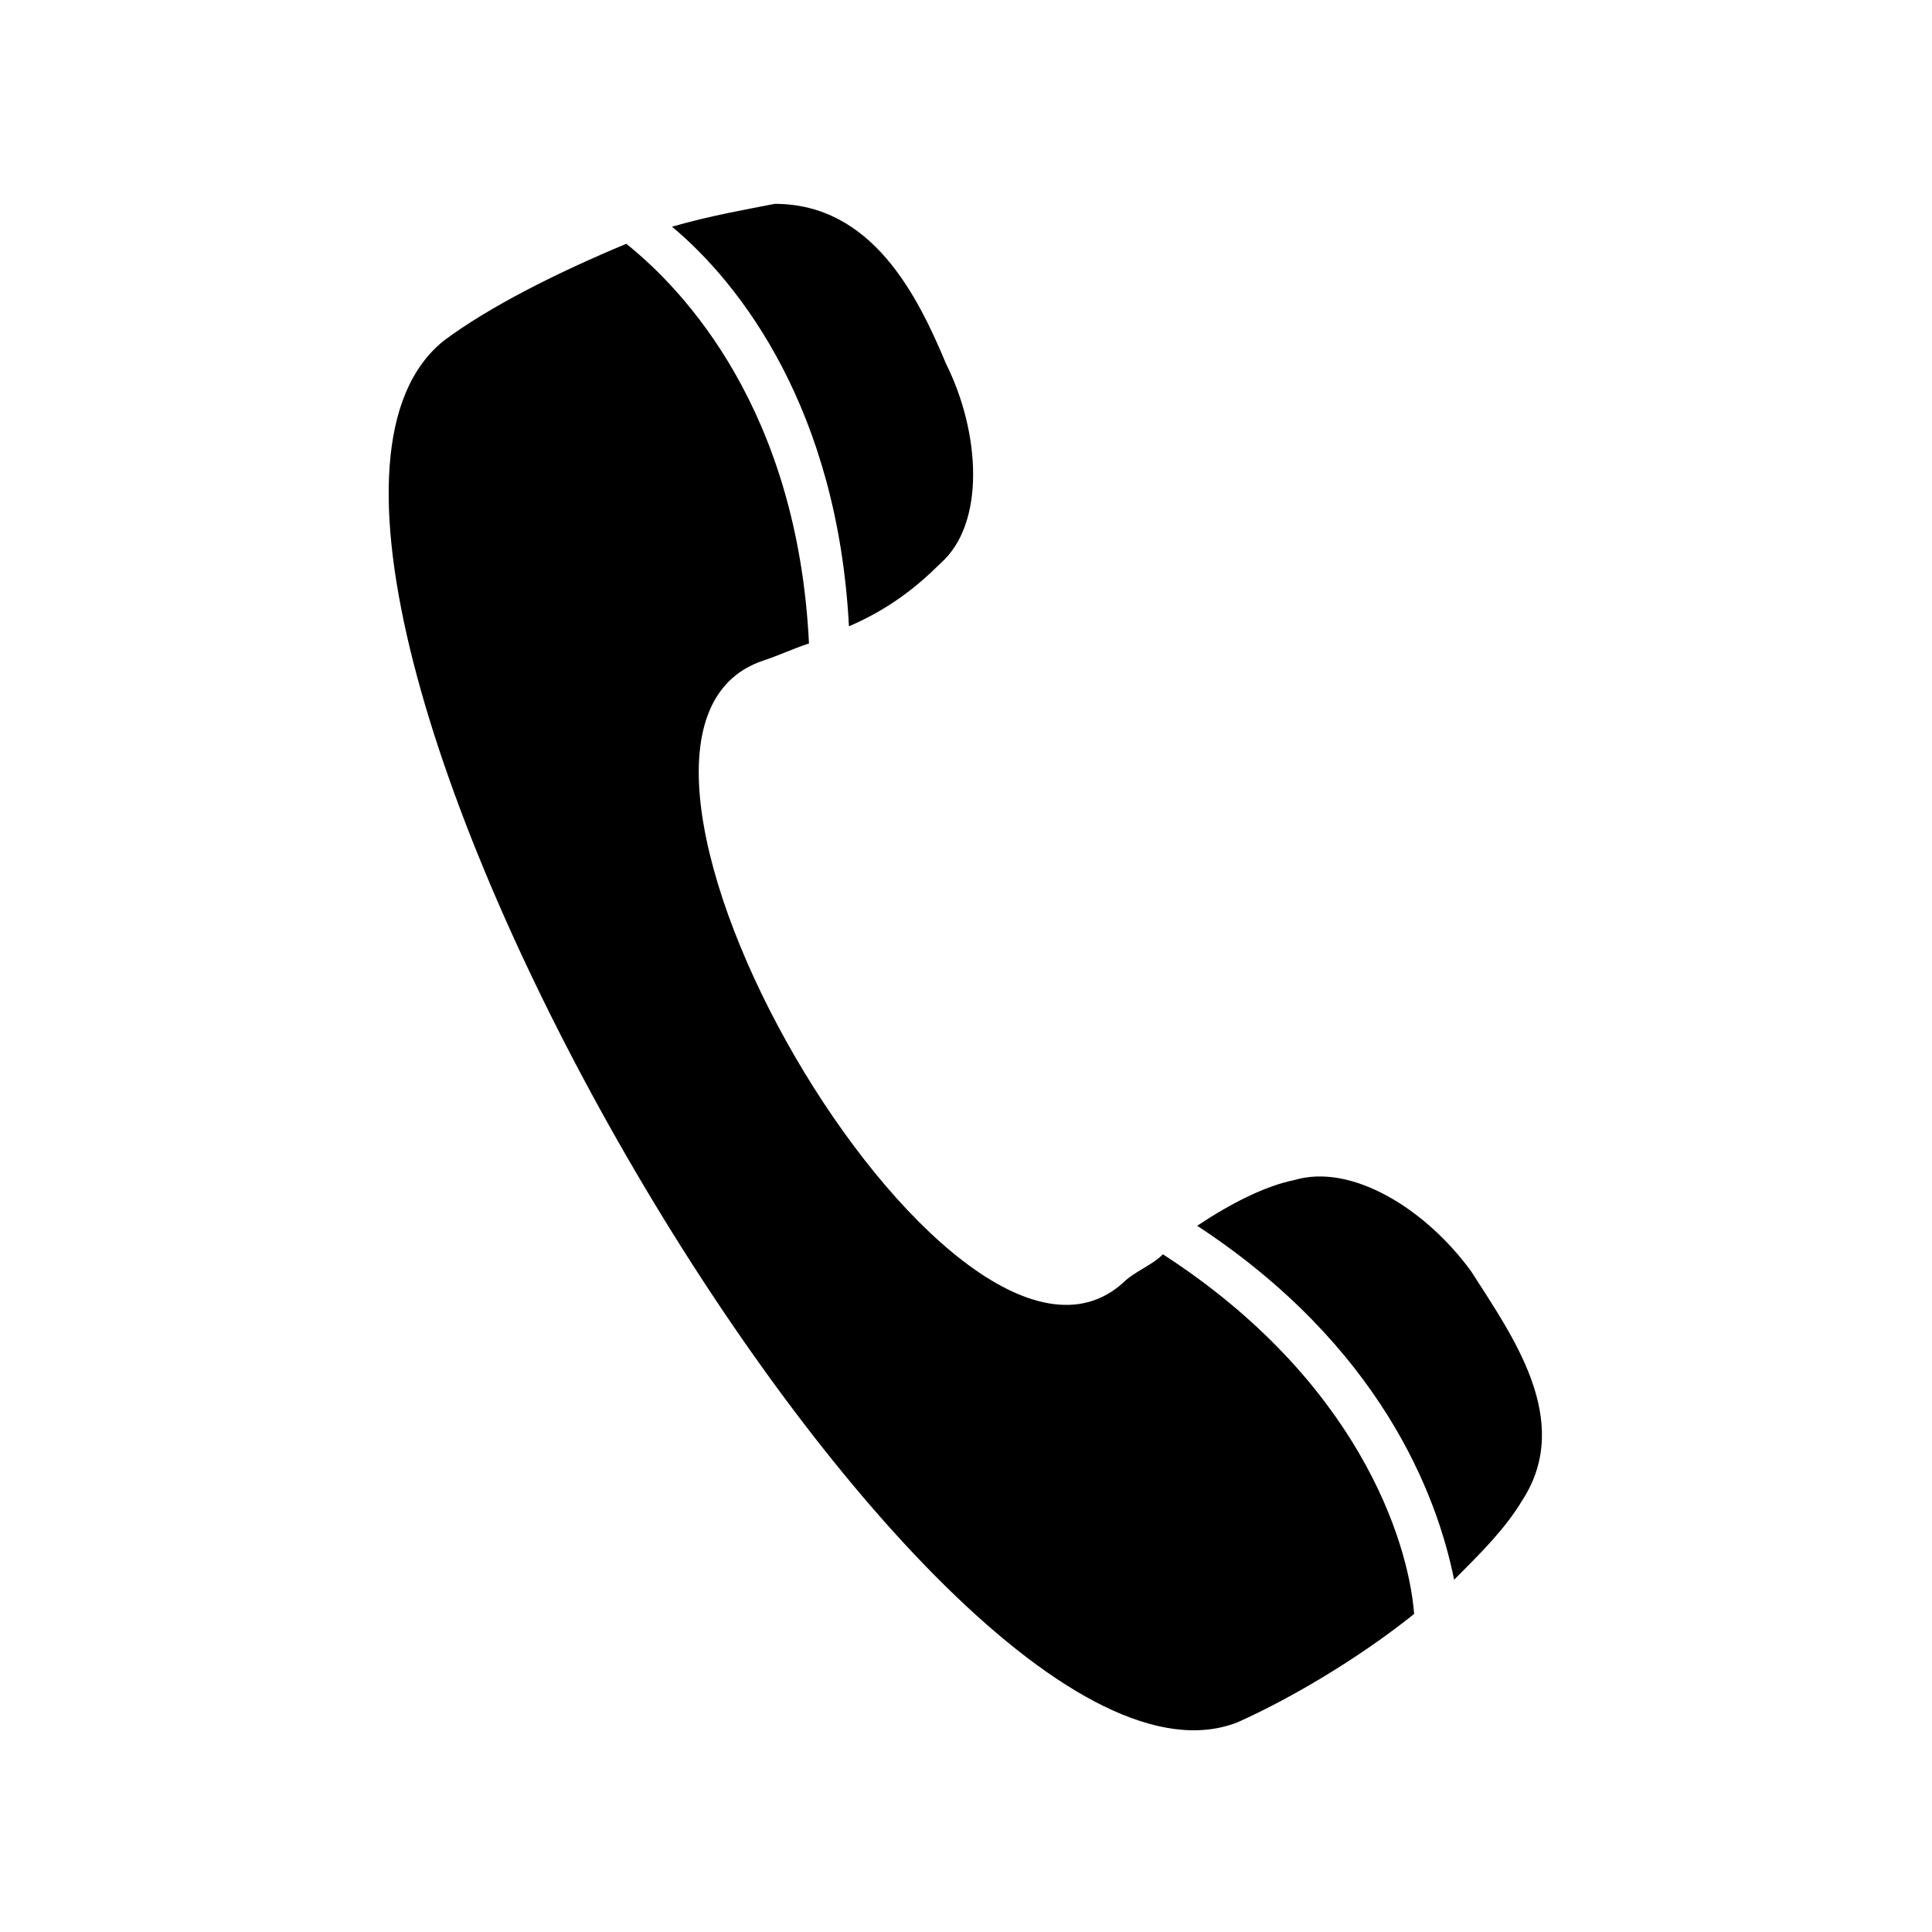
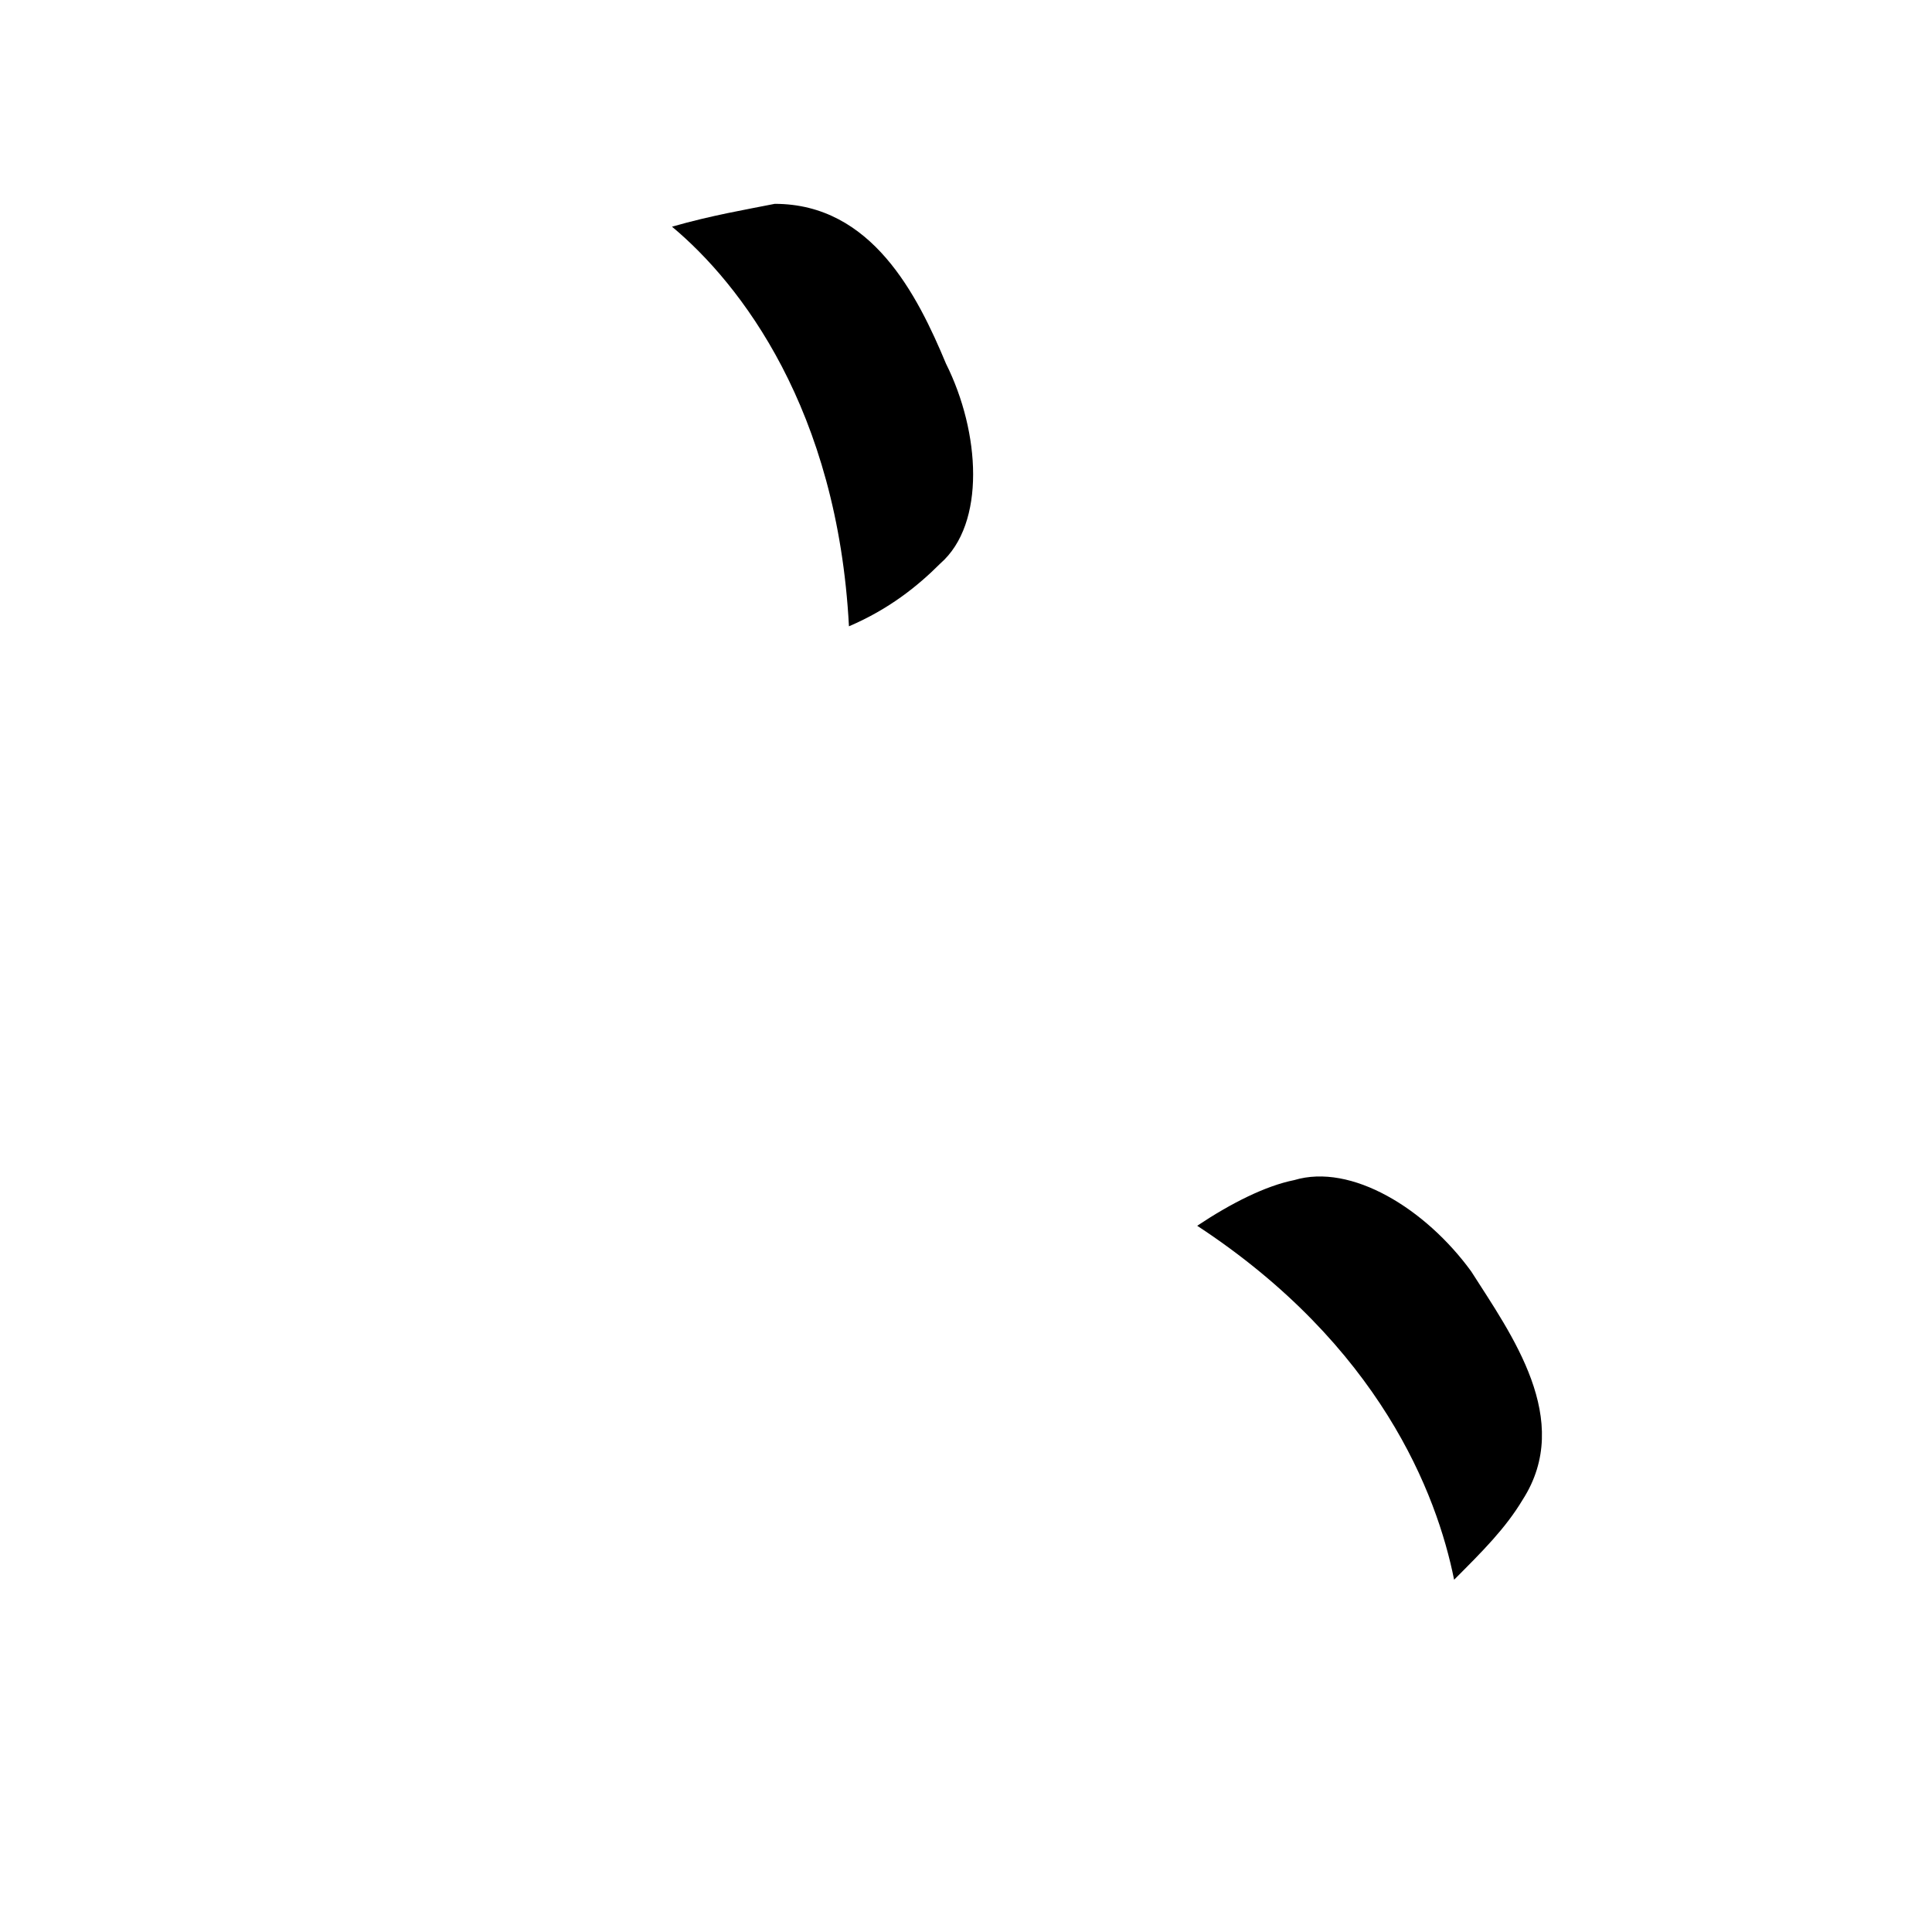
<svg xmlns="http://www.w3.org/2000/svg" fill="#000000" width="800px" height="800px" version="1.1" viewBox="144 144 512 512">
-   <path d="m261.56 234.33c12.105-9.078 30.258-18.156 48.414-25.719 15.129 12.105 45.387 43.875 48.414 105.91-4.539 1.512-7.566 3.027-12.105 4.539-59.004 19.668 49.926 205.76 95.316 164.91 3.027-3.027 7.566-4.539 10.59-7.566 51.441 33.285 65.055 75.648 66.57 95.316-15.129 12.105-33.285 22.695-46.902 28.746-81.699 31.773-279.89-310.15-210.3-366.13zm60.52-30.258c10.59-3.027 19.668-4.539 27.234-6.051 25.719 0 37.824 24.207 45.387 42.363 9.078 18.156 10.59 42.363-1.512 52.953-6.051 6.051-13.617 12.105-24.207 16.641-3.027-57.492-28.746-90.777-46.902-105.91zm139.19 264.77c9.078-6.051 18.156-10.59 25.719-12.105 15.129-4.539 34.797 7.566 46.902 24.207 10.59 16.641 27.234 39.336 13.617 60.52-4.539 7.566-10.59 13.617-18.156 21.18-4.539-22.695-19.668-62.031-68.082-93.801z" fill-rule="evenodd" />
+   <path d="m261.56 234.33zm60.52-30.258c10.59-3.027 19.668-4.539 27.234-6.051 25.719 0 37.824 24.207 45.387 42.363 9.078 18.156 10.59 42.363-1.512 52.953-6.051 6.051-13.617 12.105-24.207 16.641-3.027-57.492-28.746-90.777-46.902-105.91zm139.19 264.77c9.078-6.051 18.156-10.59 25.719-12.105 15.129-4.539 34.797 7.566 46.902 24.207 10.59 16.641 27.234 39.336 13.617 60.52-4.539 7.566-10.59 13.617-18.156 21.18-4.539-22.695-19.668-62.031-68.082-93.801z" fill-rule="evenodd" />
</svg>